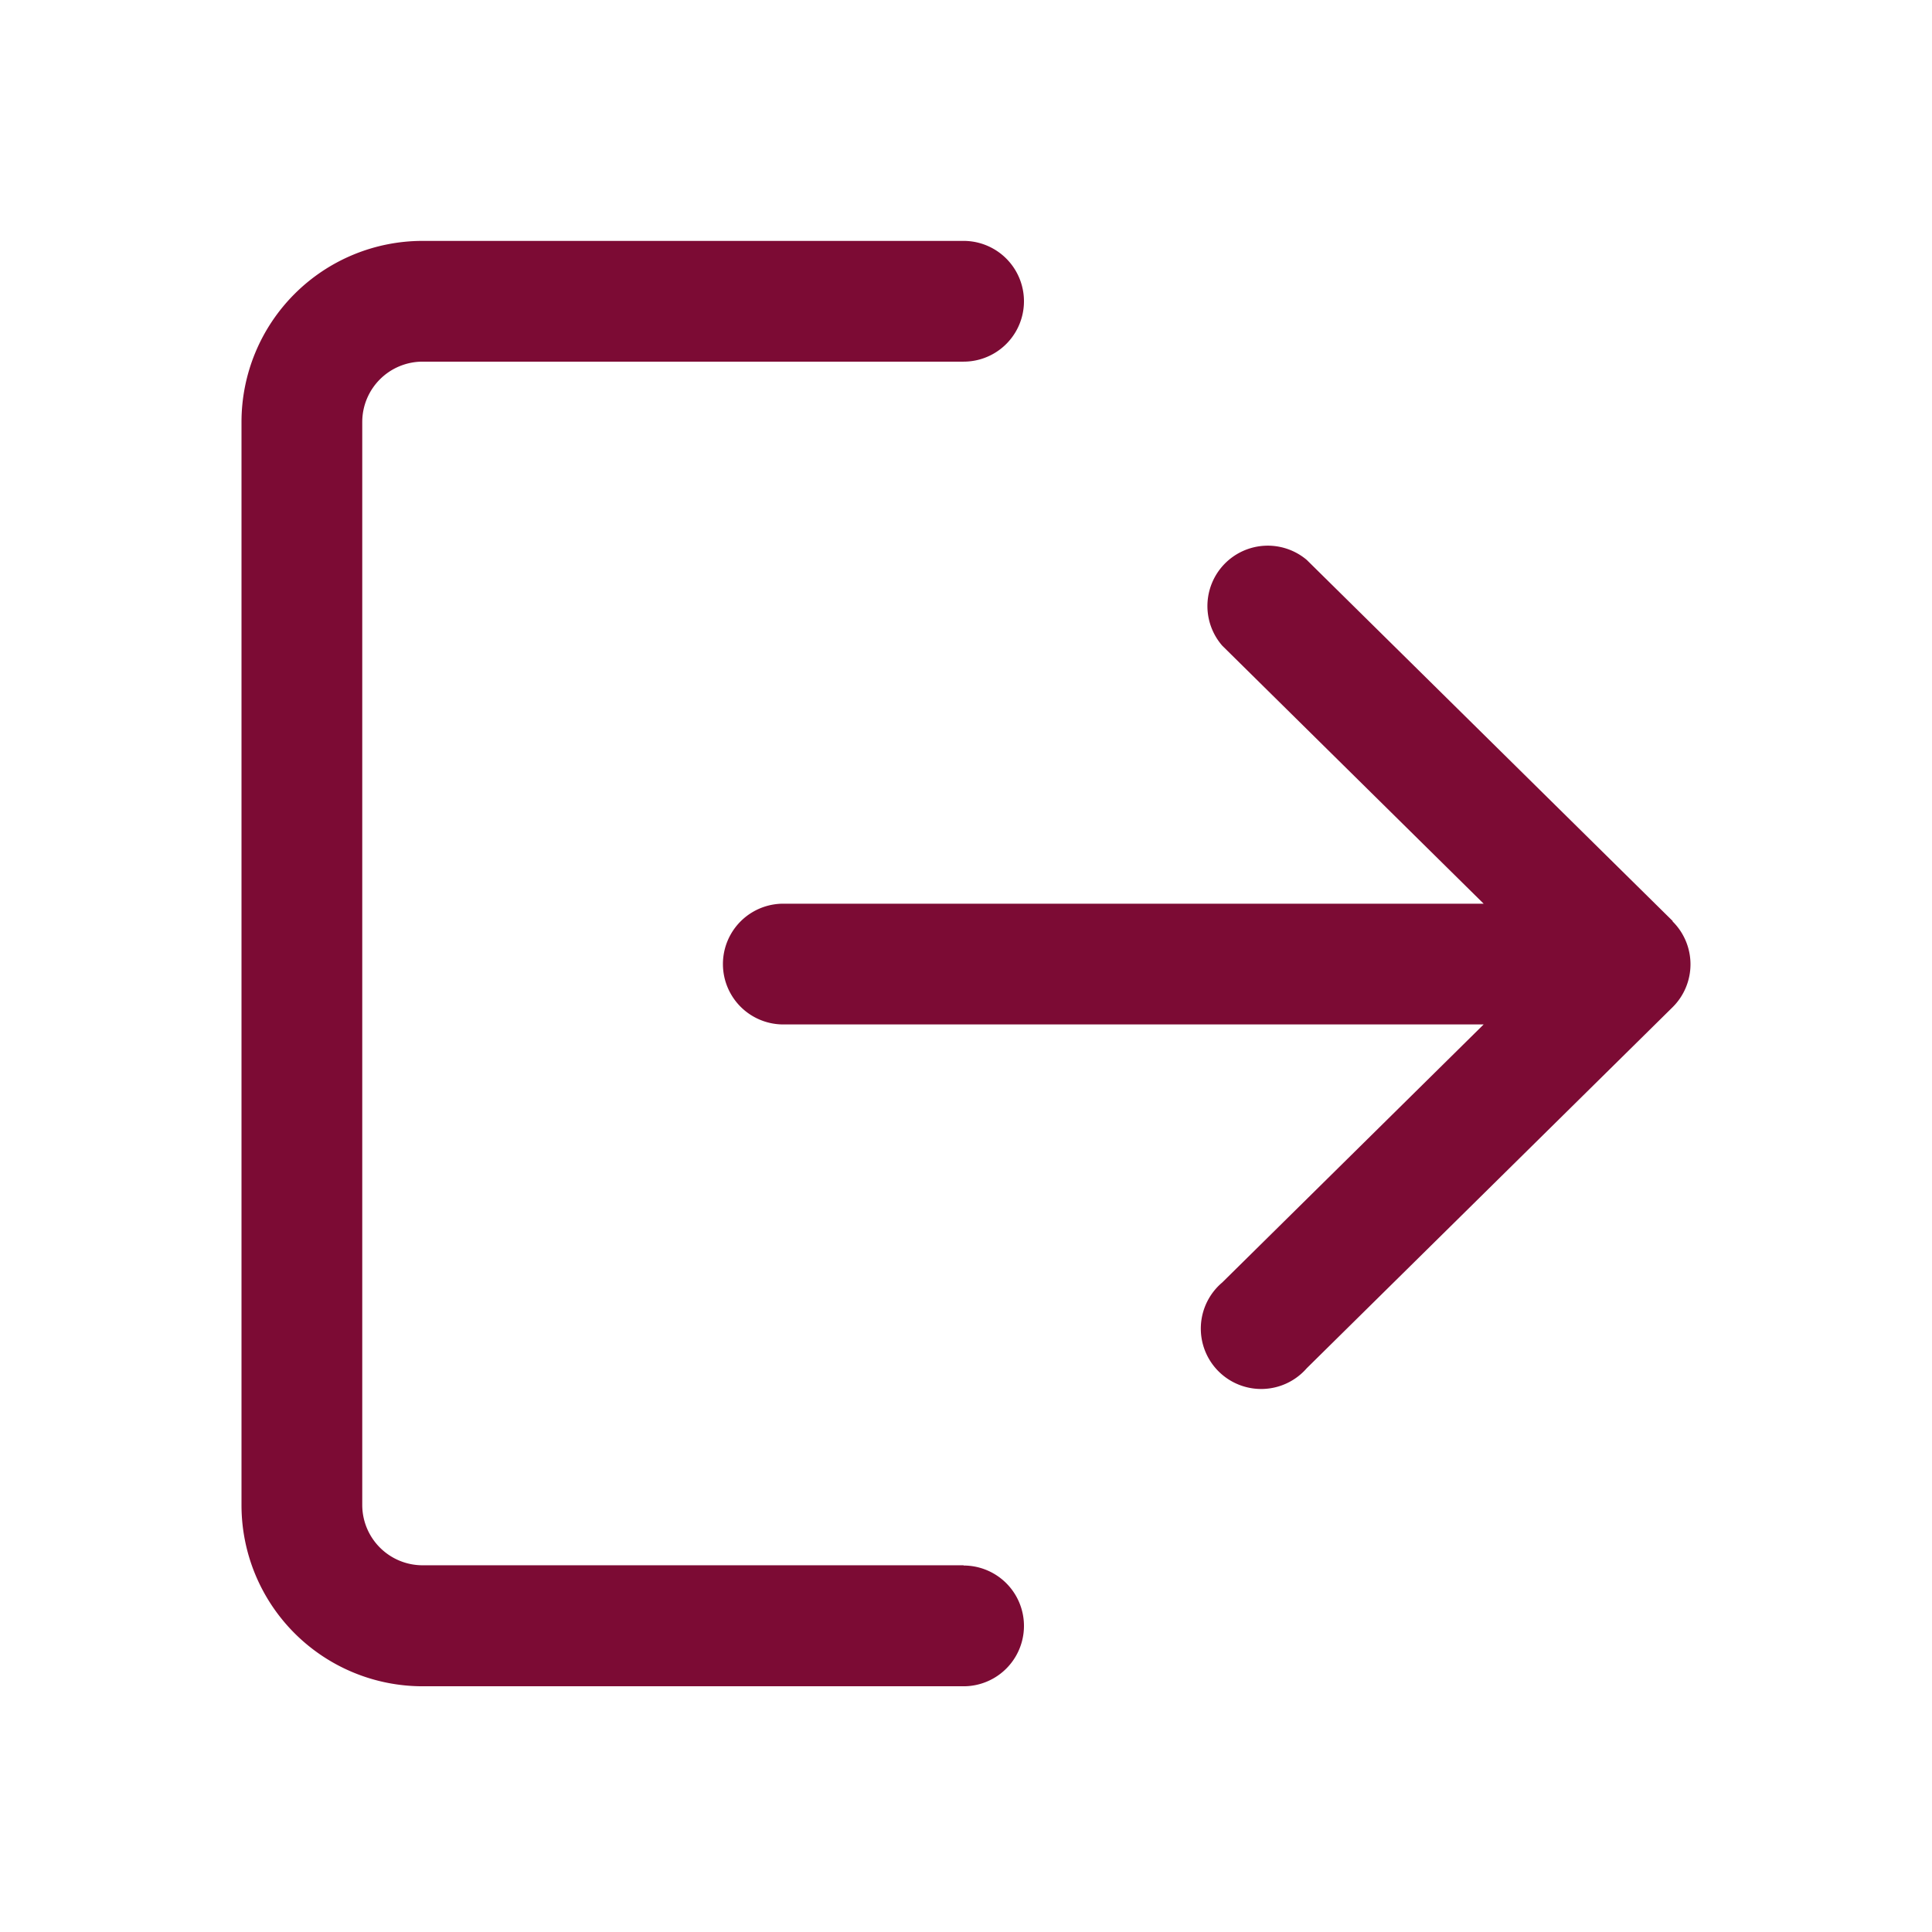
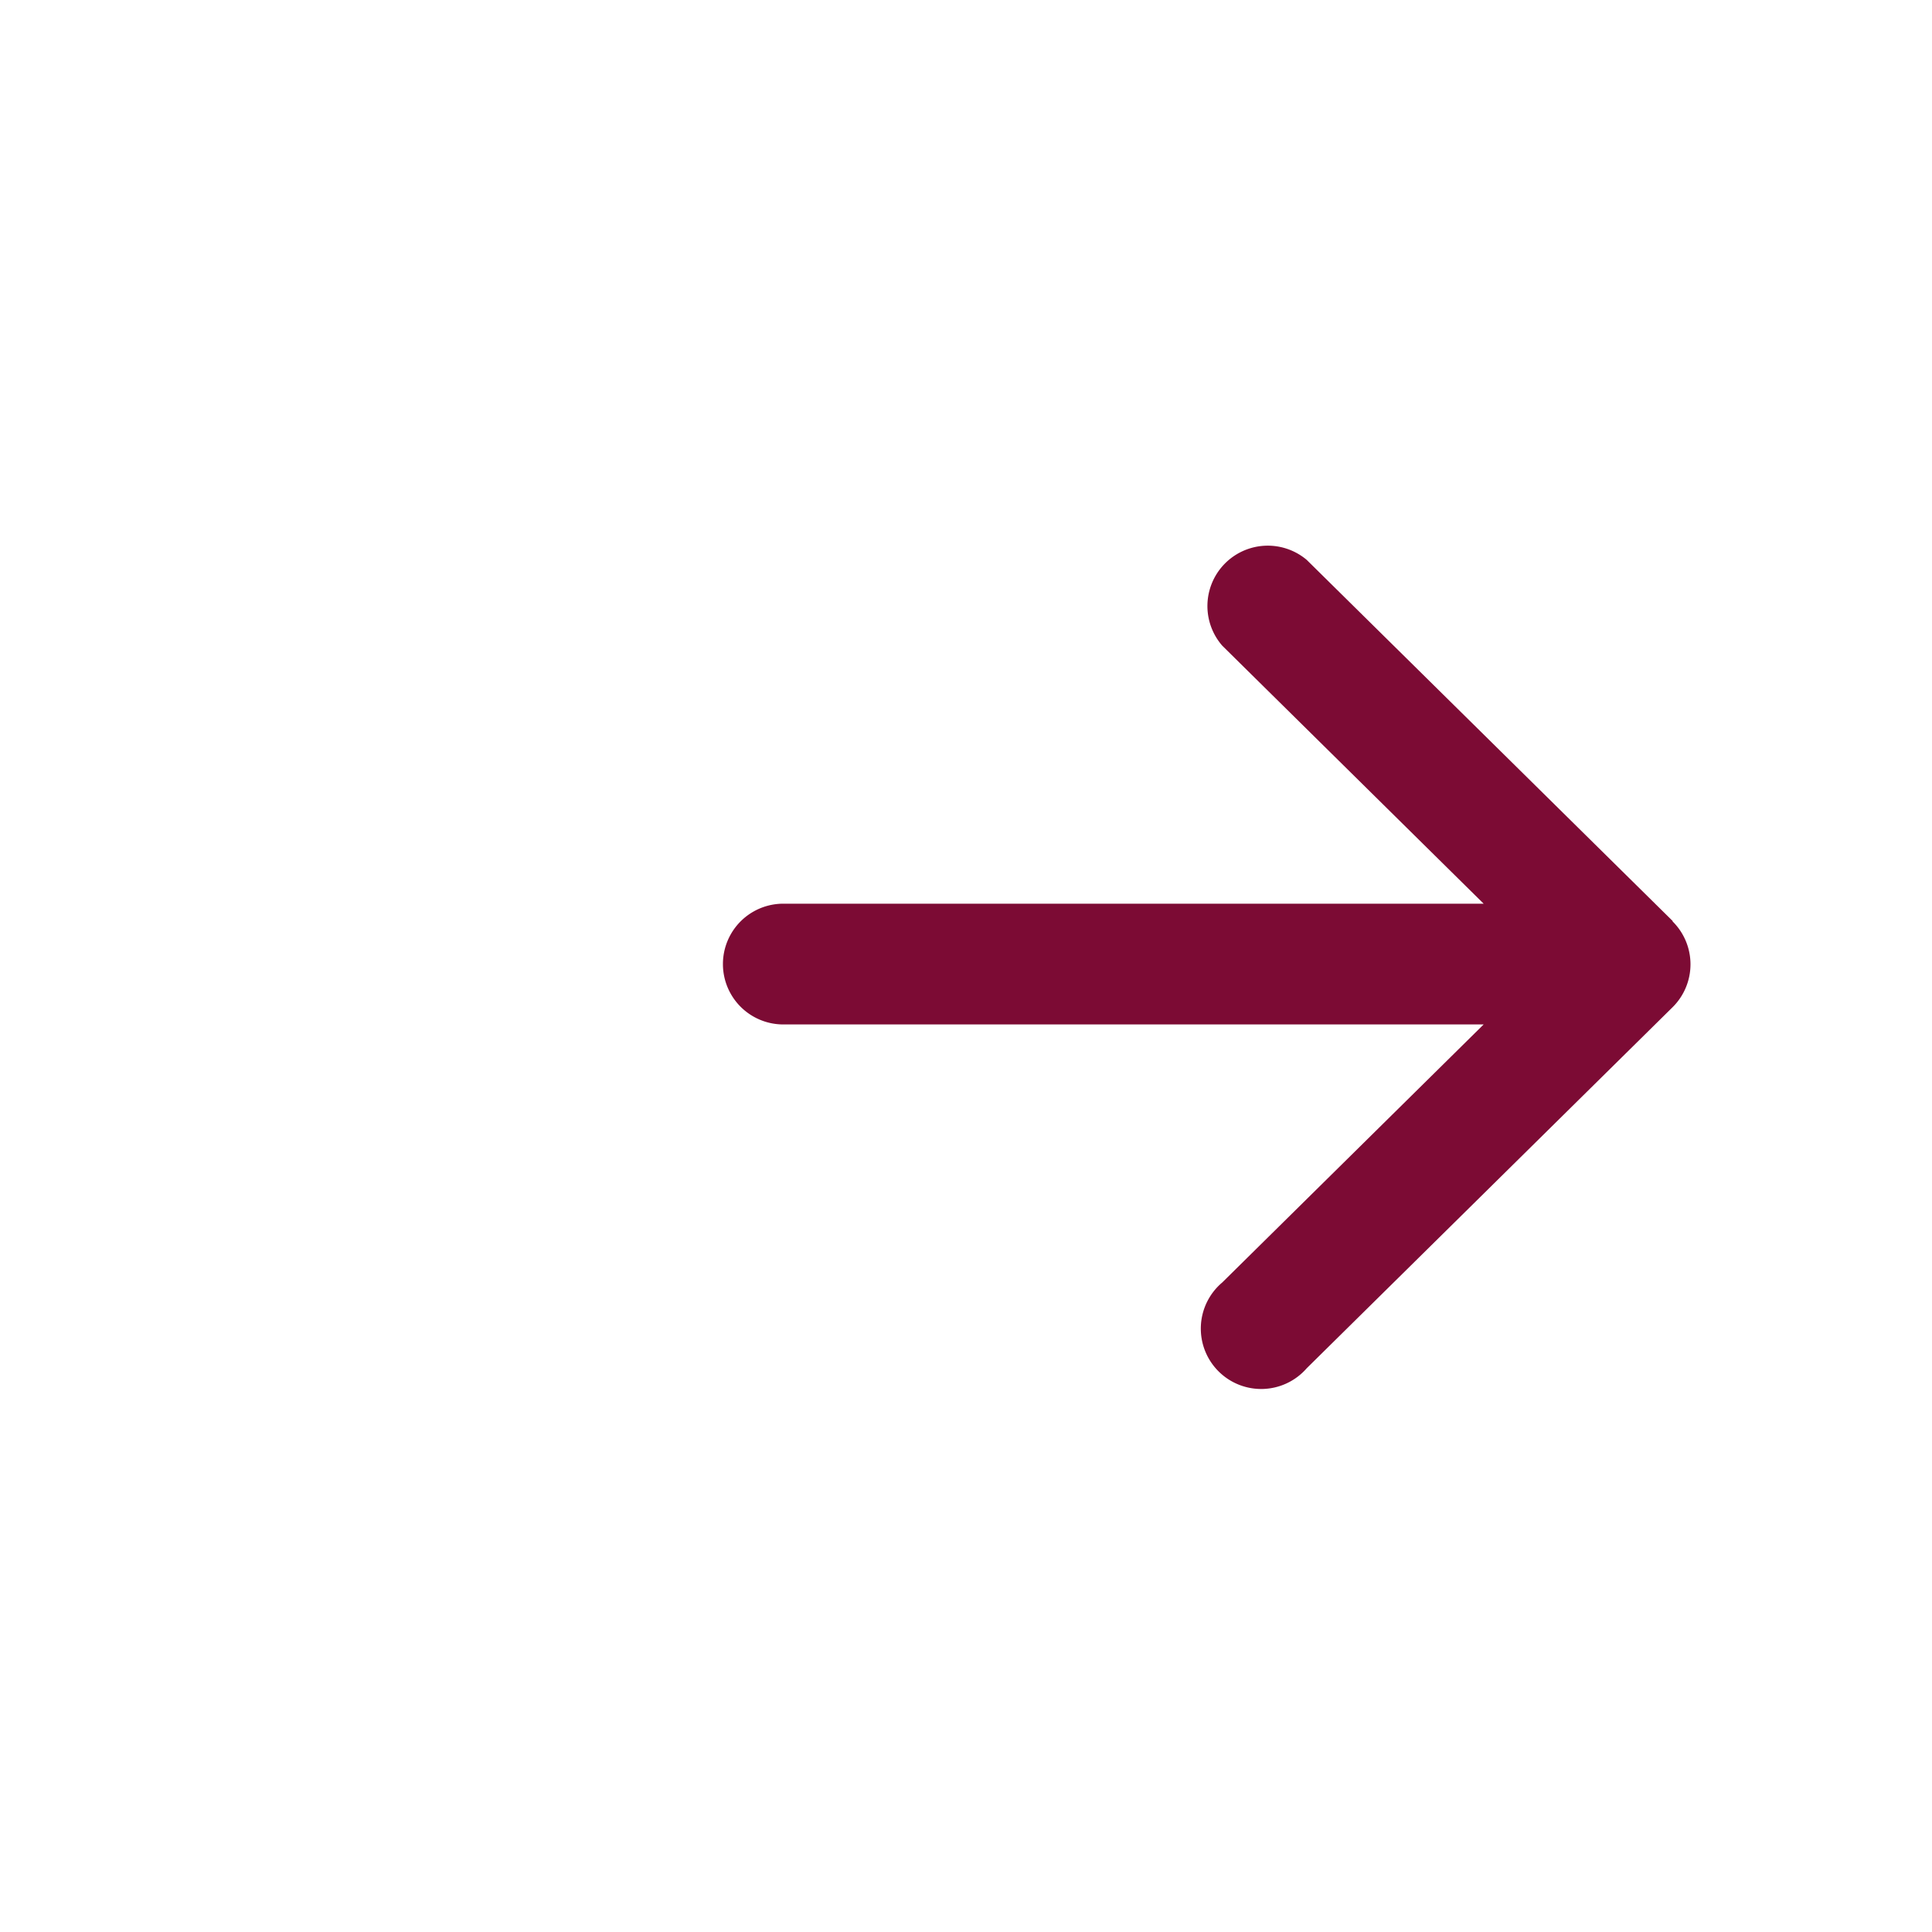
<svg xmlns="http://www.w3.org/2000/svg" width="16" height="16" viewBox="0 0 16 16">
  <g id="グループ_341" data-name="グループ 341" transform="translate(-81 -722)">
-     <rect id="長方形_282" data-name="長方形 282" width="16" height="16" transform="translate(81 722)" fill="#7c0b34" opacity="0" />
    <g id="multimedia-option" transform="translate(83 724)">
      <g id="グループ_338" data-name="グループ 338" transform="translate(0 0)">
        <g id="グループ_337" data-name="グループ 337">
-           <path id="パス_156" data-name="パス 156" d="M5.98,11.813H1.5a.5.5,0,0,1-.5-.5V2.345a.5.5,0,0,1,.5-.5H5.98a.5.5,0,0,0,0-1H1.5A1.5,1.5,0,0,0,0,2.345v8.97a1.5,1.5,0,0,0,1.5,1.5H5.98a.5.5,0,1,0,0-1Z" transform="translate(0 -0.85)" fill="#7c0b34" />
-         </g>
+           </g>
      </g>
      <g id="グループ_340" data-name="グループ 340" transform="translate(3.987 2.492)">
        <g id="グループ_339" data-name="グループ 339">
          <path id="パス_157" data-name="パス 157" d="M177.965,110.3l-3.03-2.99a.5.5,0,0,0-.7.71l2.165,2.137h-5.8a.5.5,0,0,0,0,1h5.8l-2.165,2.137a.5.5,0,1,0,.7.71l3.03-2.99a.5.5,0,0,0,0-.71Z" transform="translate(-170.1 -107.165)" fill="#7c0b34" />
        </g>
      </g>
    </g>
  </g>
</svg>